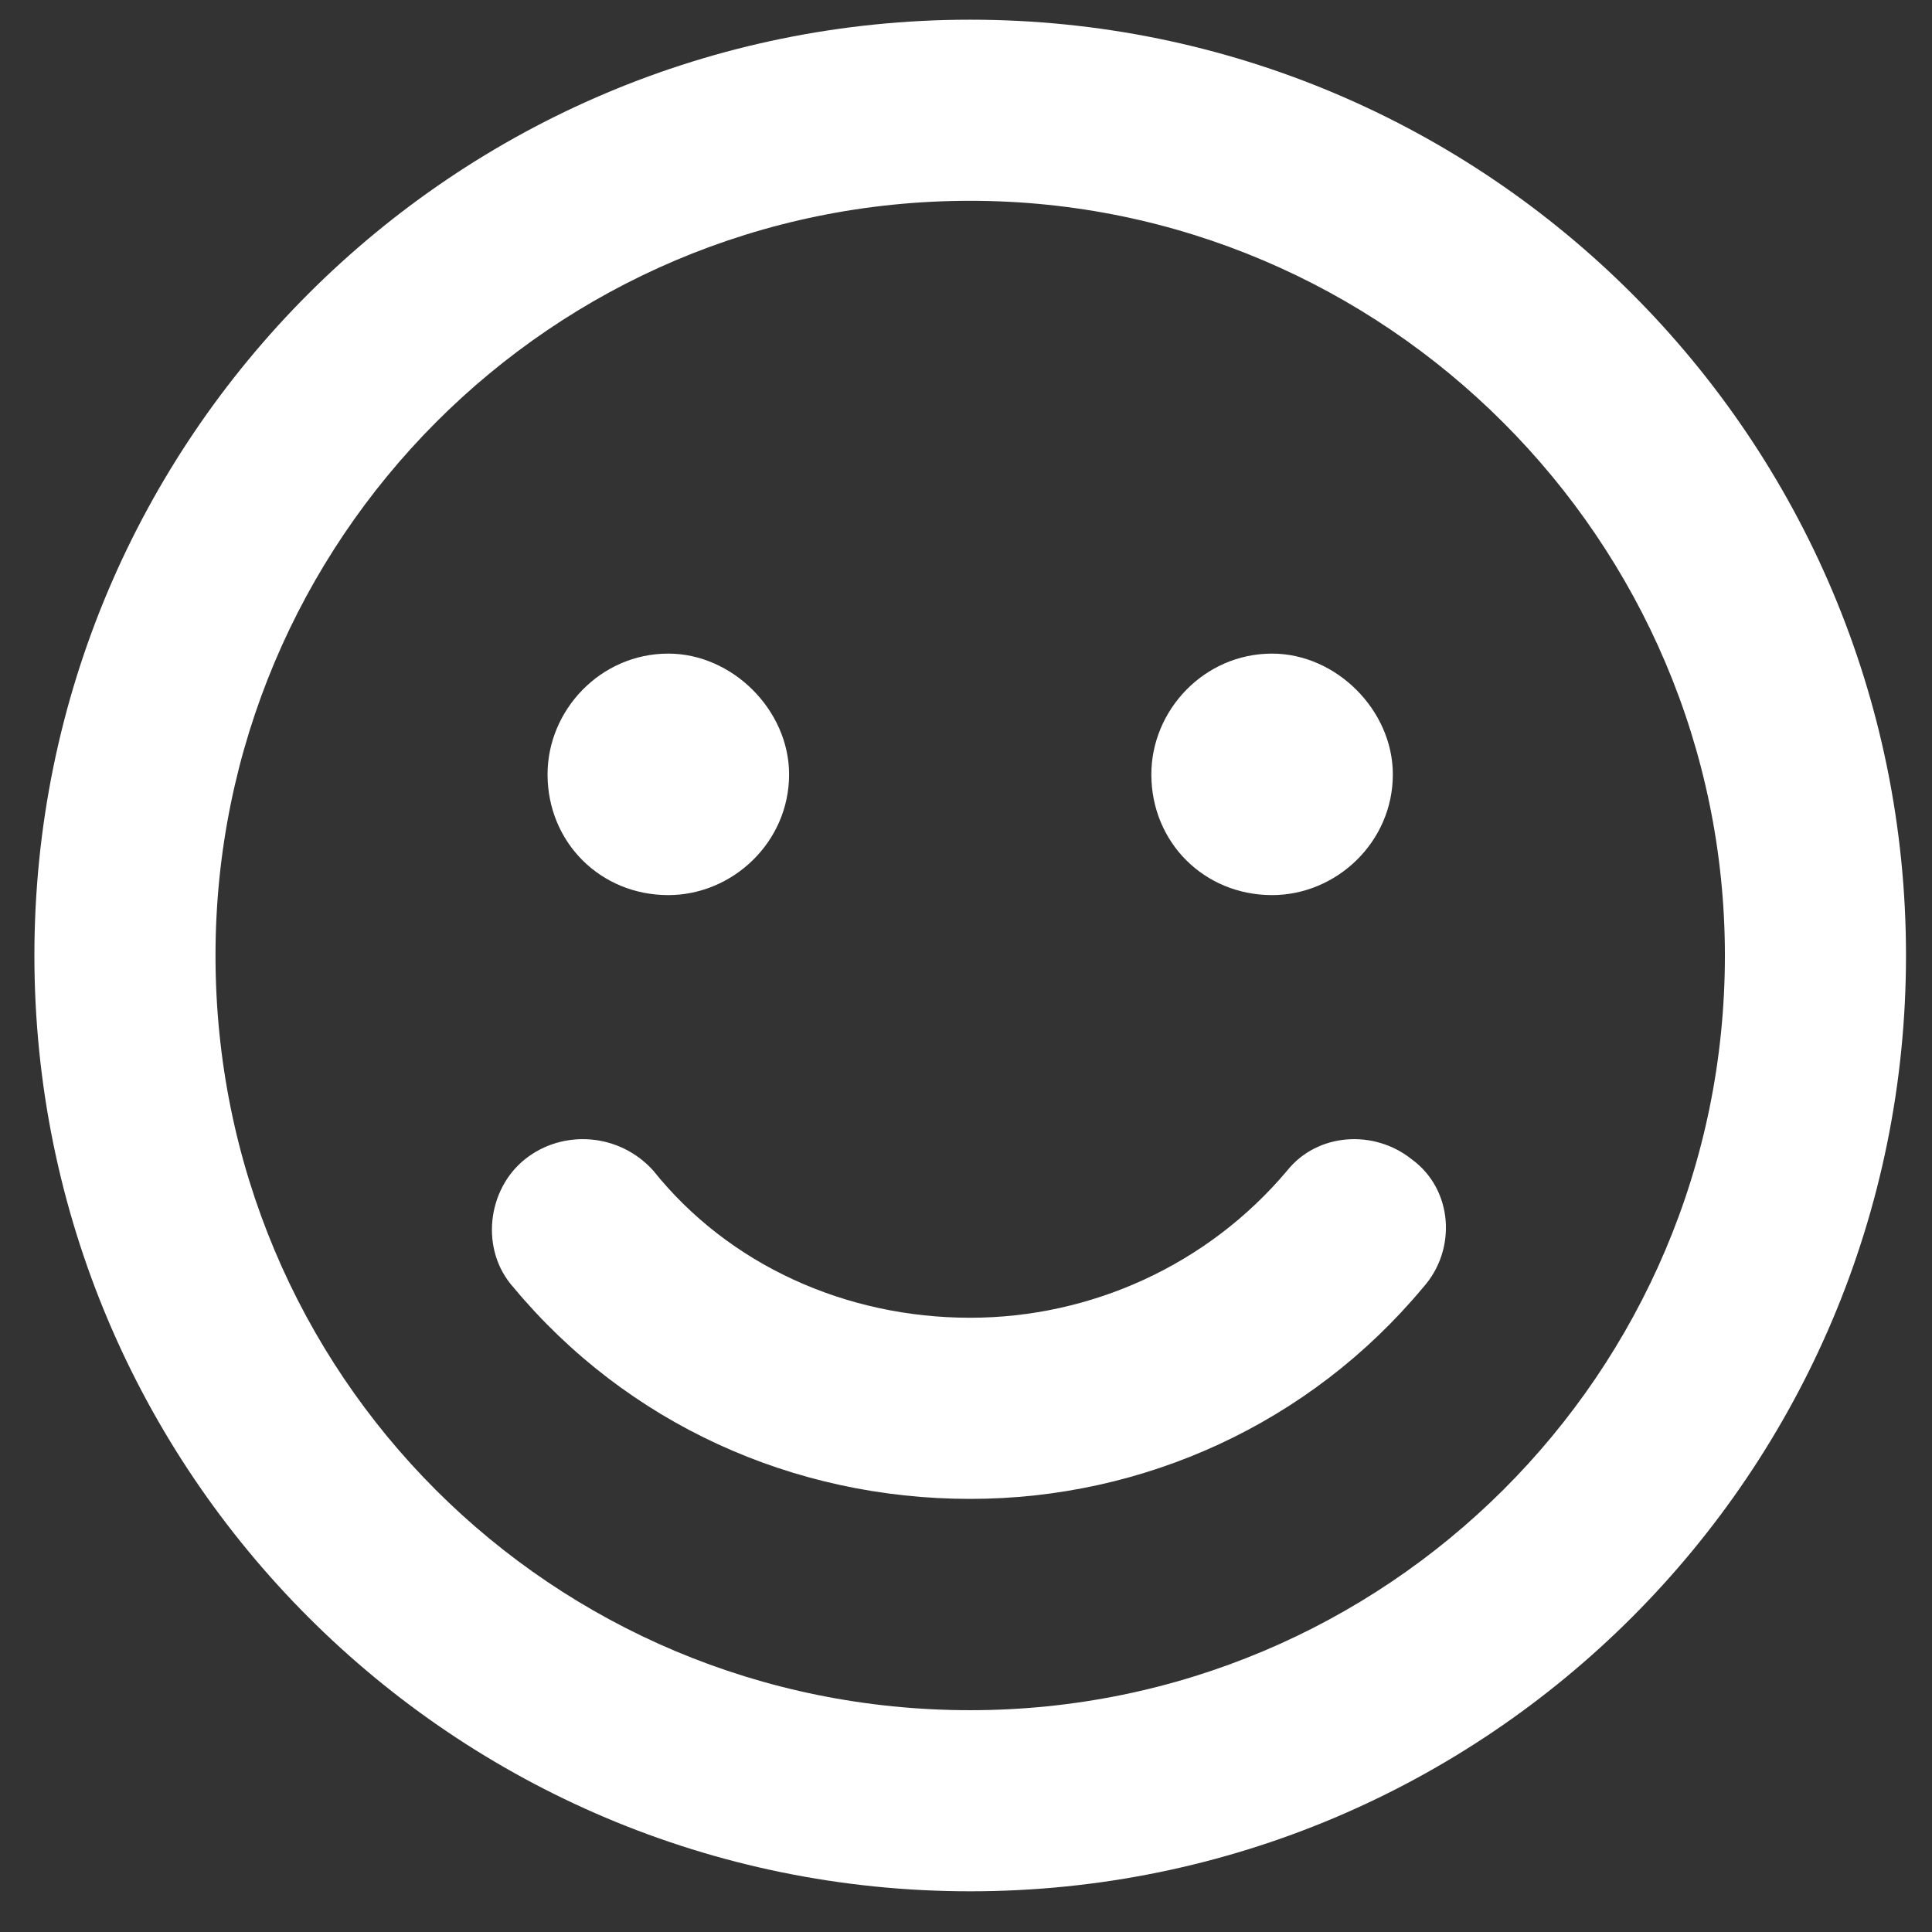
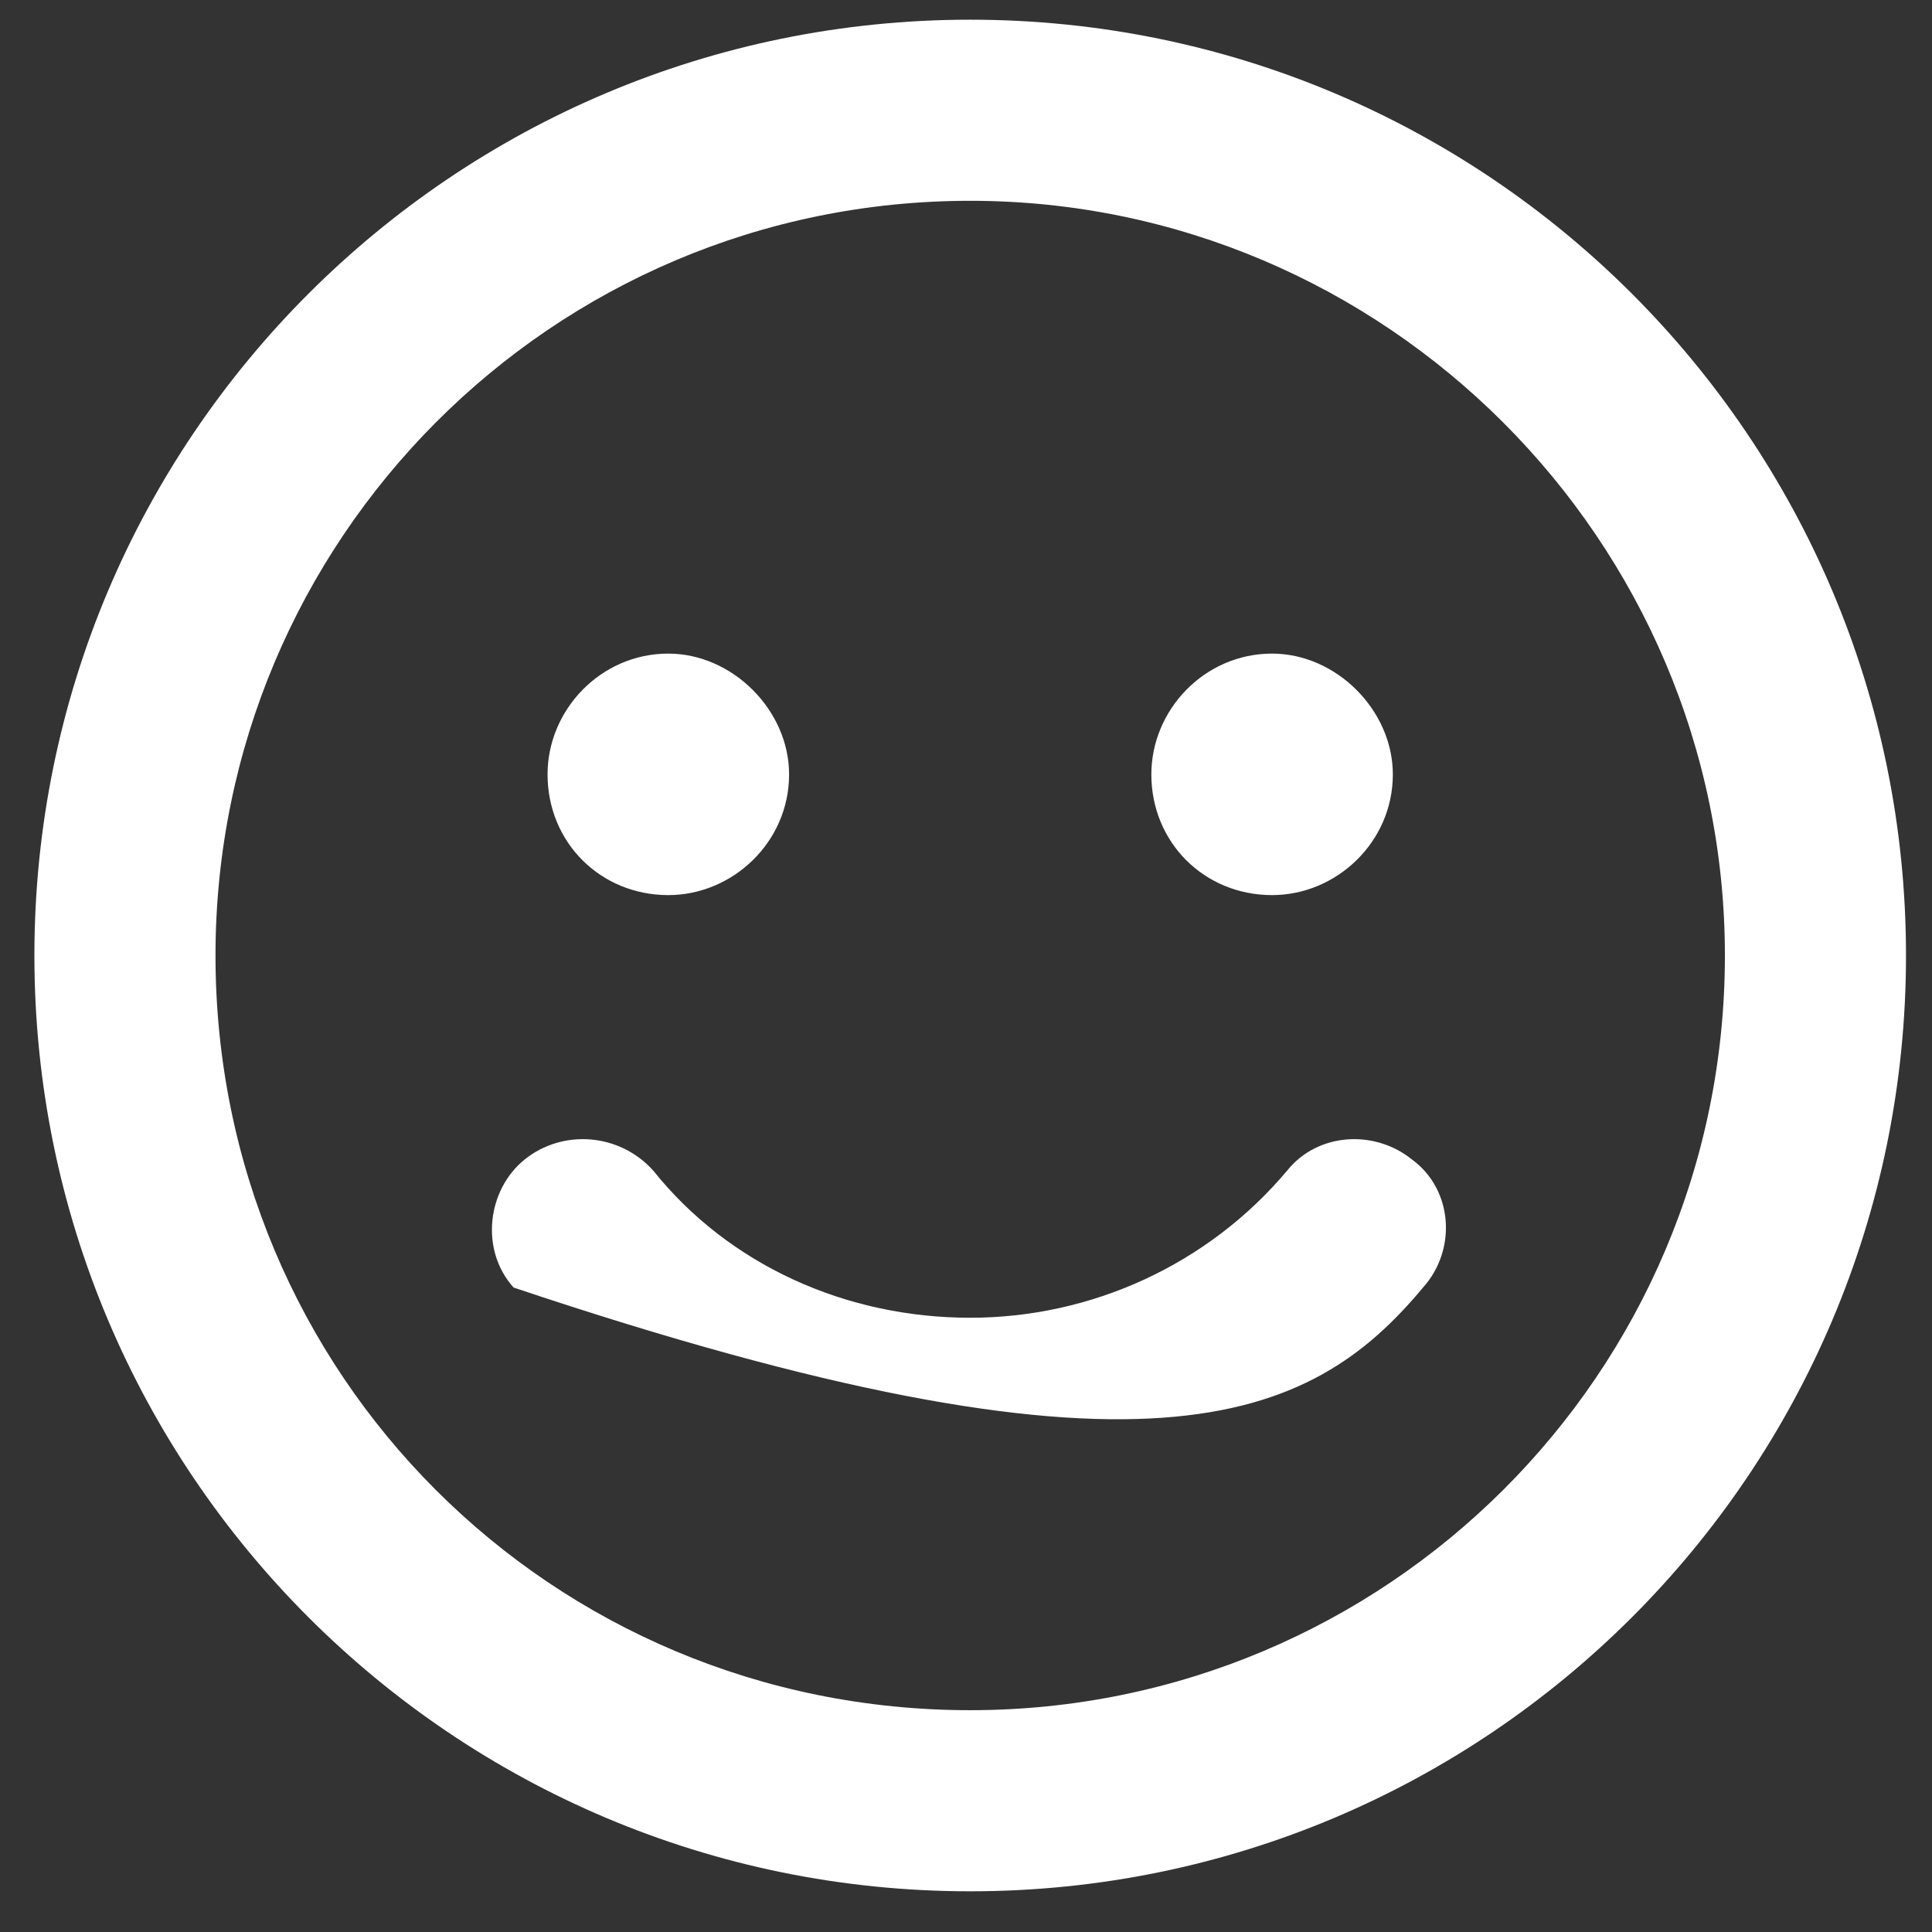
<svg xmlns="http://www.w3.org/2000/svg" width="46" height="46" viewBox="0 0 46 46" fill="none">
  <rect x="0" y="0" width="46" height="46" fill="#333333" stroke="none" />
-   <path d="M23.1 0.469C10.791 0.469 0.819 10.441 0.819 22.75C0.819 35.059 10.791 45.031 23.1 45.031C35.409 45.031 45.381 35.059 45.381 22.75C45.381 10.441 35.409 0.469 23.1 0.469ZM23.1 40.719C13.127 40.719 5.131 32.723 5.131 22.75C5.131 12.867 13.127 4.781 23.1 4.781C32.983 4.781 41.069 12.867 41.069 22.75C41.069 32.723 32.983 40.719 23.1 40.719ZM15.912 21.312C17.44 21.312 18.788 20.055 18.788 18.438C18.788 16.91 17.44 15.562 15.912 15.562C14.295 15.562 13.037 16.91 13.037 18.438C13.037 20.055 14.295 21.312 15.912 21.312ZM30.288 21.312C31.815 21.312 33.163 20.055 33.163 18.438C33.163 16.91 31.815 15.562 30.288 15.562C28.67 15.562 27.413 16.91 27.413 18.438C27.413 20.055 28.67 21.312 30.288 21.312ZM30.647 27.871C28.76 30.117 25.975 31.375 23.1 31.375C20.135 31.375 17.35 30.117 15.553 27.871C14.745 26.973 13.397 26.883 12.498 27.602C11.6 28.32 11.42 29.758 12.229 30.656C14.924 33.891 18.877 35.688 23.1 35.688C27.233 35.688 31.186 33.891 33.881 30.656C34.69 29.758 34.6 28.32 33.612 27.602C32.713 26.883 31.366 26.973 30.647 27.871Z" fill="white" />
+   <path d="M23.1 0.469C10.791 0.469 0.819 10.441 0.819 22.75C0.819 35.059 10.791 45.031 23.1 45.031C35.409 45.031 45.381 35.059 45.381 22.75C45.381 10.441 35.409 0.469 23.1 0.469ZM23.1 40.719C13.127 40.719 5.131 32.723 5.131 22.75C5.131 12.867 13.127 4.781 23.1 4.781C32.983 4.781 41.069 12.867 41.069 22.75C41.069 32.723 32.983 40.719 23.1 40.719ZM15.912 21.312C17.44 21.312 18.788 20.055 18.788 18.438C18.788 16.91 17.44 15.562 15.912 15.562C14.295 15.562 13.037 16.91 13.037 18.438C13.037 20.055 14.295 21.312 15.912 21.312ZM30.288 21.312C31.815 21.312 33.163 20.055 33.163 18.438C33.163 16.91 31.815 15.562 30.288 15.562C28.67 15.562 27.413 16.91 27.413 18.438C27.413 20.055 28.67 21.312 30.288 21.312ZM30.647 27.871C28.76 30.117 25.975 31.375 23.1 31.375C20.135 31.375 17.35 30.117 15.553 27.871C14.745 26.973 13.397 26.883 12.498 27.602C11.6 28.32 11.42 29.758 12.229 30.656C27.233 35.688 31.186 33.891 33.881 30.656C34.69 29.758 34.6 28.32 33.612 27.602C32.713 26.883 31.366 26.973 30.647 27.871Z" fill="white" />
</svg>